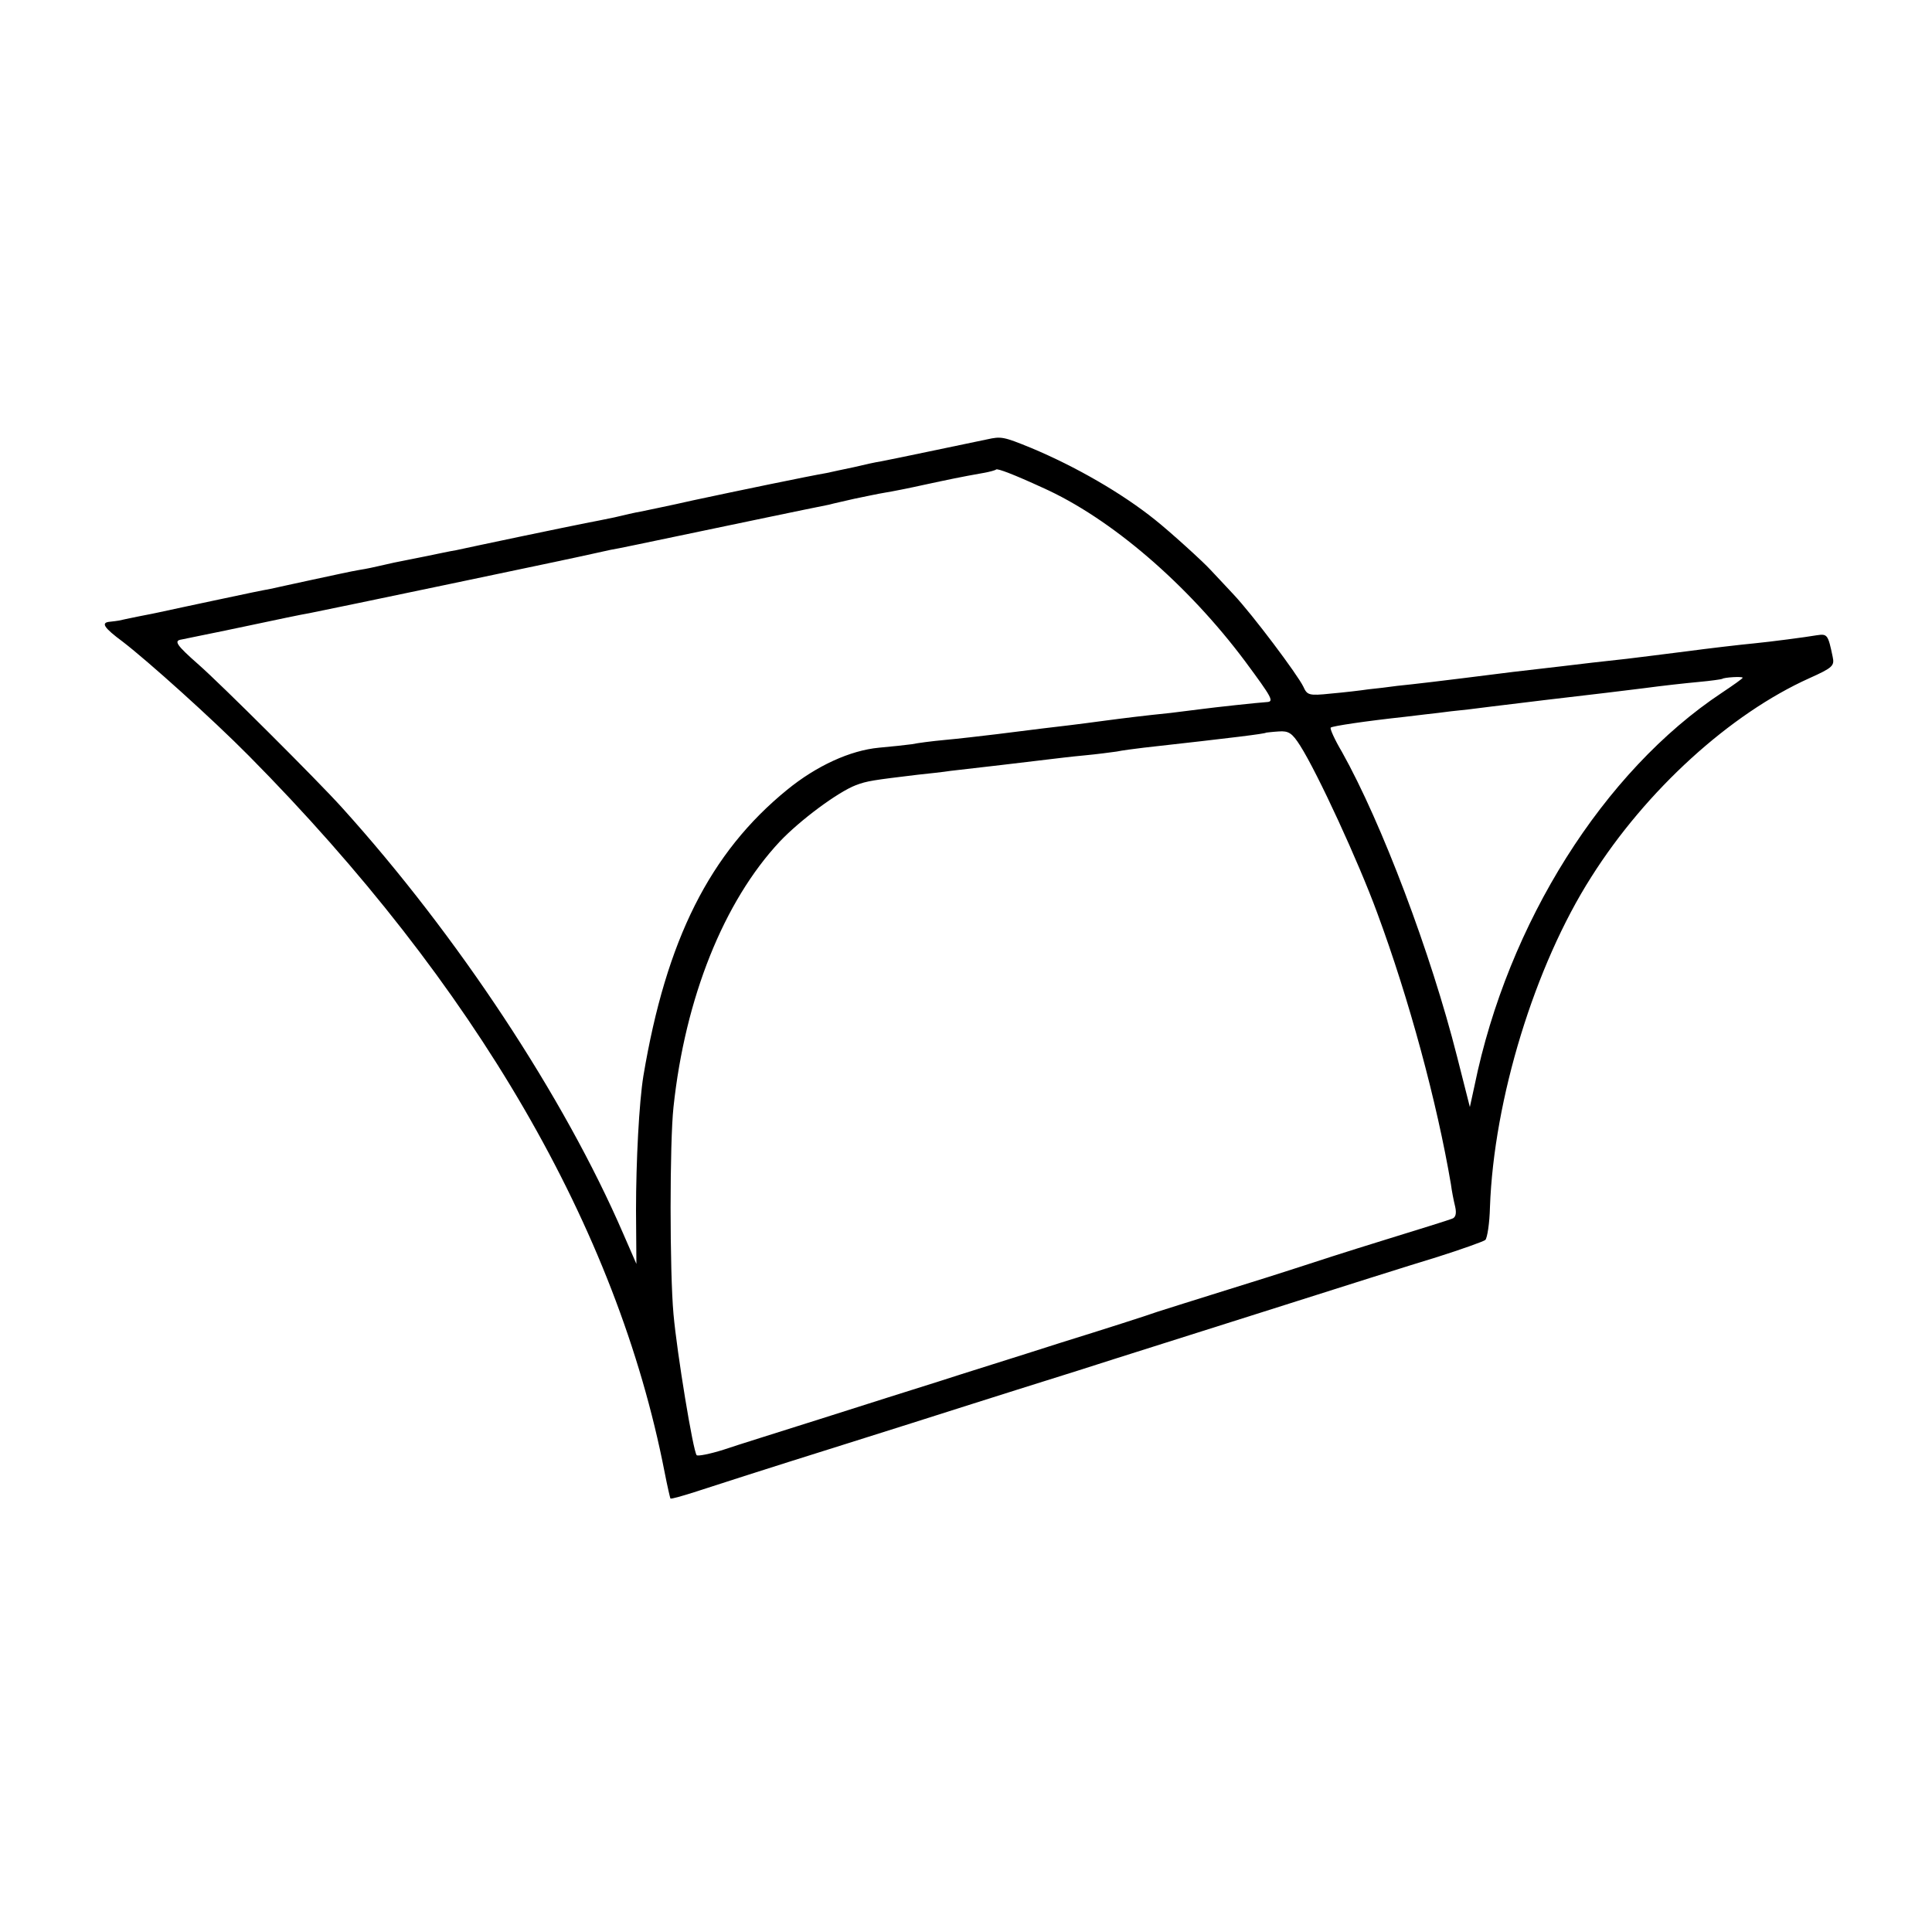
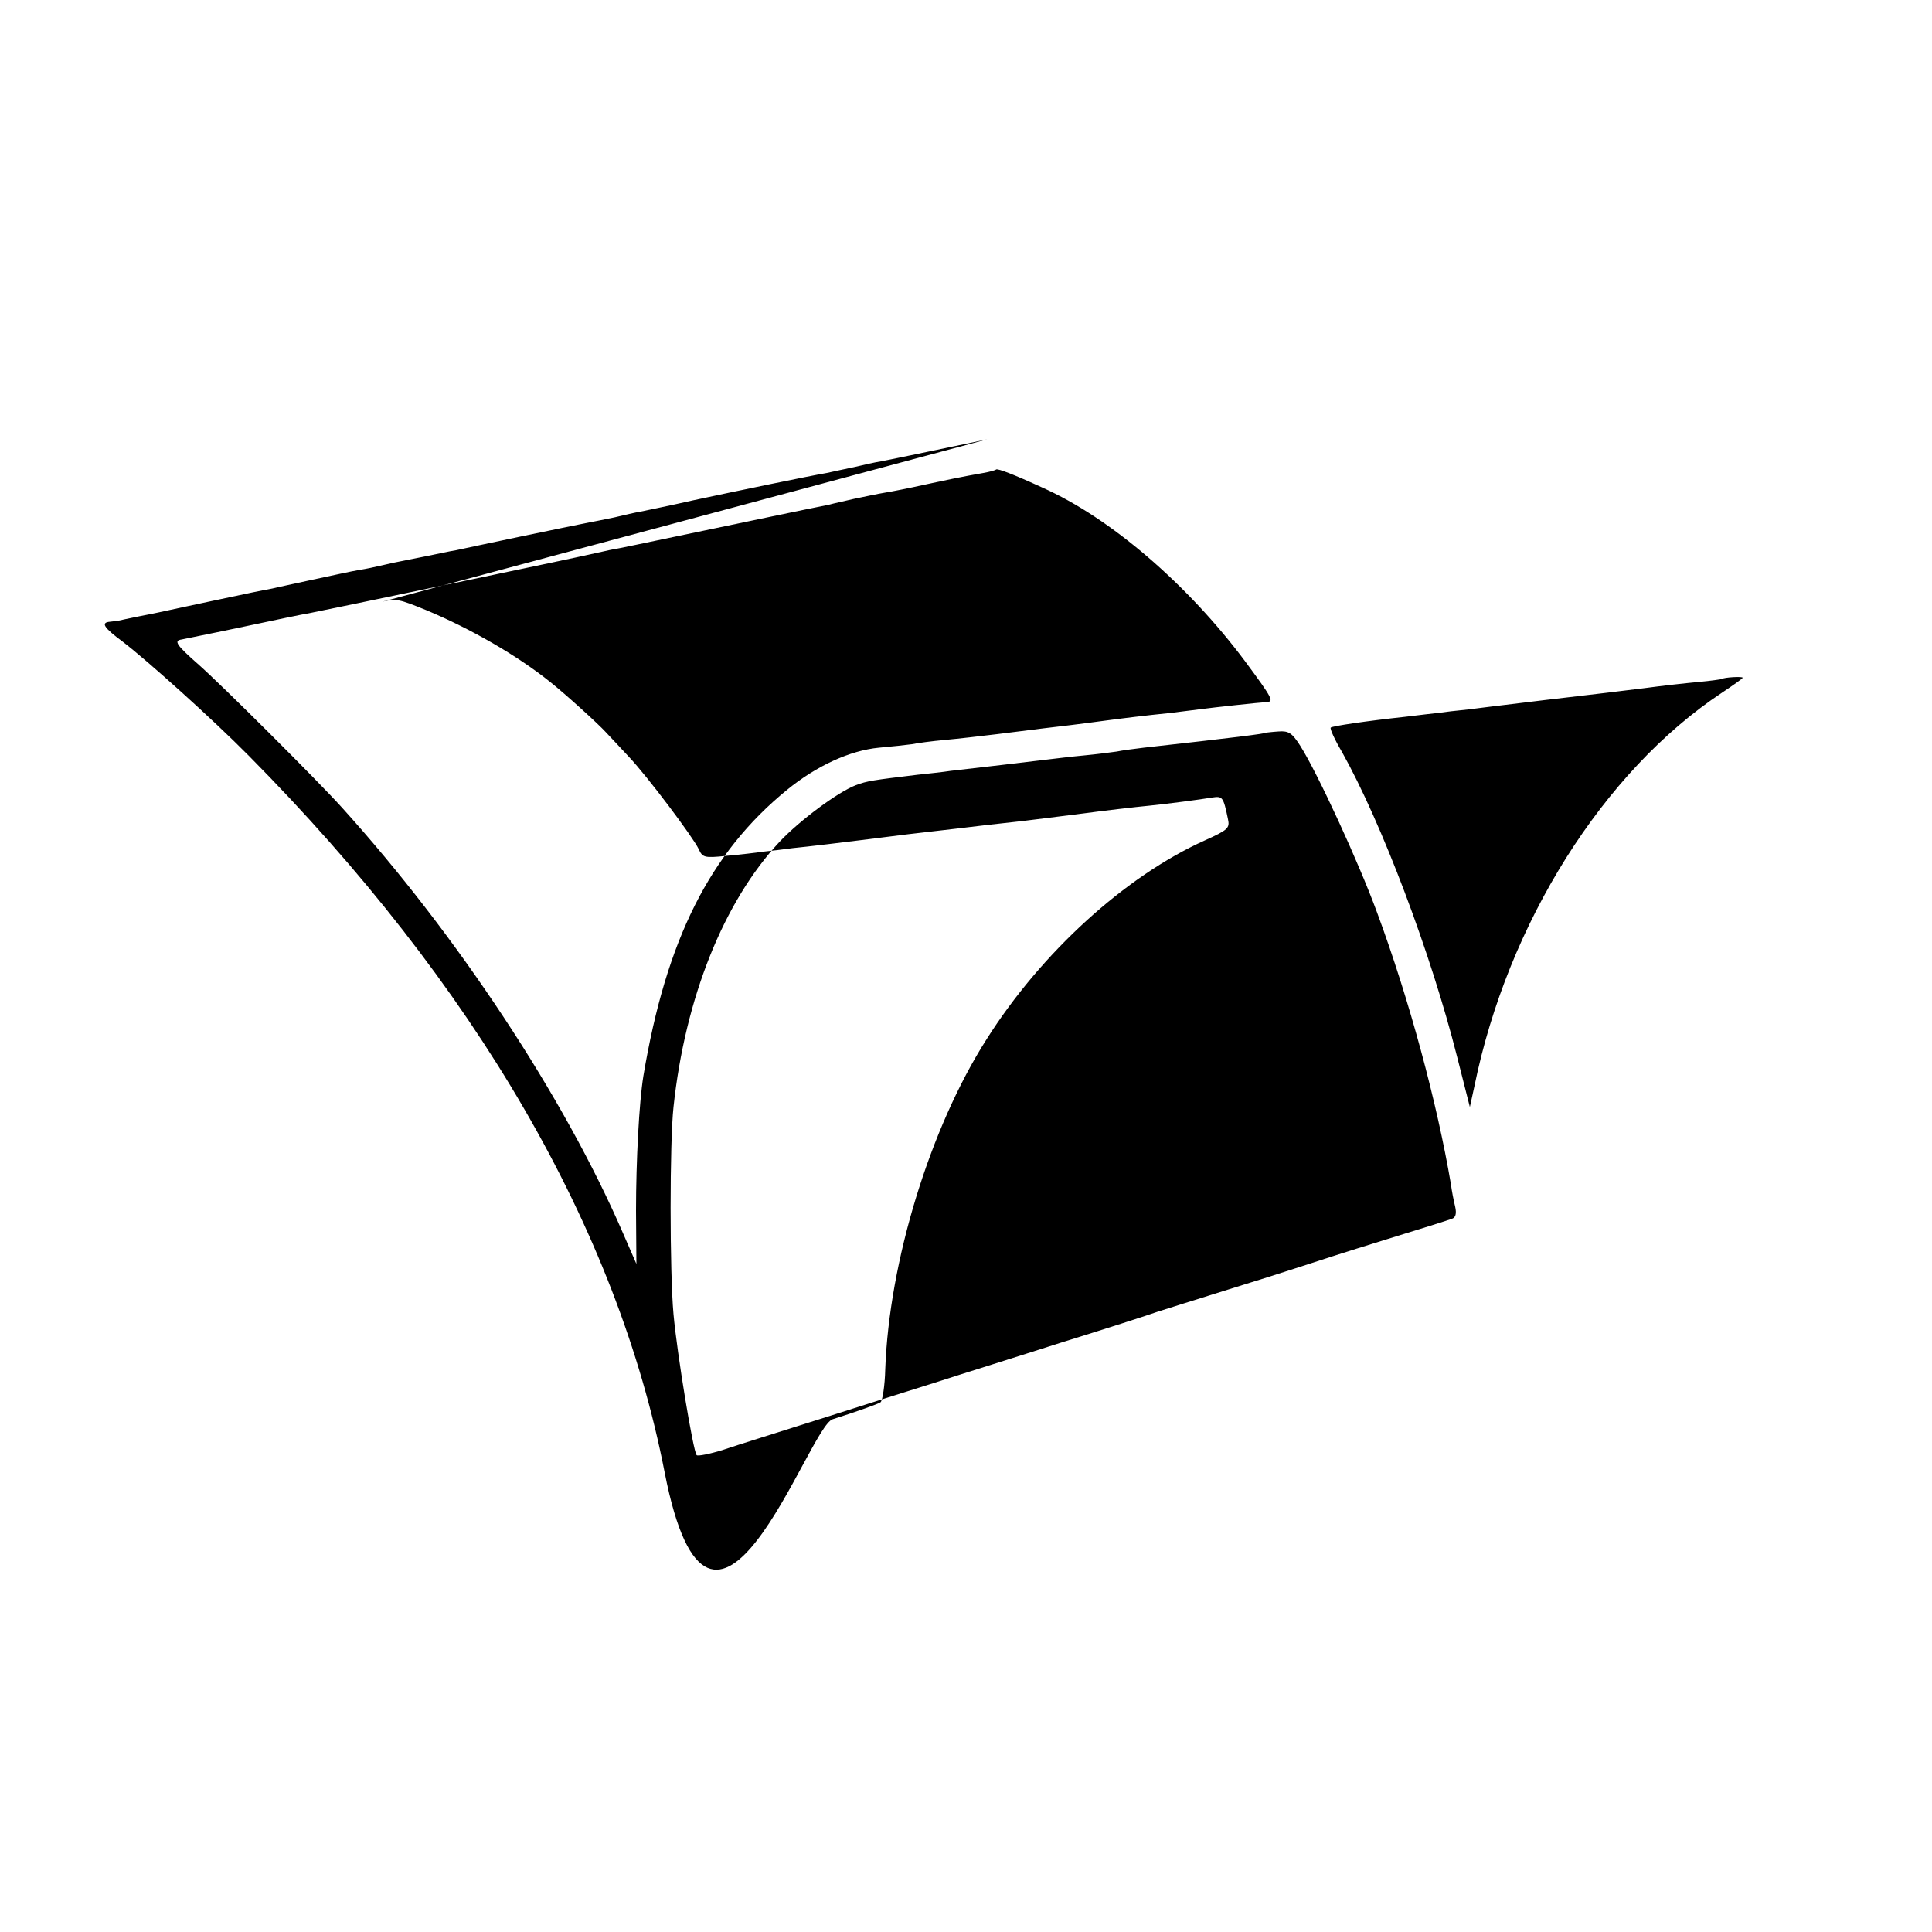
<svg xmlns="http://www.w3.org/2000/svg" version="1.0" width="666.667" height="666.667" viewBox="0 0 500 500">
-   <path d="M255.5 113.7c-5.3 1.1-25.3 5.3-27.5 5.7-1.4.2-4.5.9-7 1.5-2.5.5-5.6 1.2-7 1.5-4.7.8-23.5 4.7-34.7 7.1-6.1 1.4-12.2 2.6-13.5 2.9-1.3.2-4.3.9-6.8 1.5-2.5.5-5.8 1.2-7.5 1.5-1.6.3-9.3 1.9-17 3.5-7.7 1.6-15.1 3.2-16.5 3.5-1.4.2-5 1-8 1.6-3 .6-6.6 1.3-8 1.6-1.4.3-3.2.7-4 .9-.8.2-3.1.7-5 1-1.9.3-7.3 1.5-12 2.5s-9.6 2.1-11 2.4c-2.2.4-5.2 1-15 3.1-2.5.5-13 2.8-14 3-.3.1-2.5.5-5 1s-4.8 1-5.2 1.1c-.5.1-1.5.2-2.3.3-2.5.2-1.7 1.5 3.3 5.2 6.5 5 23.1 19.9 32.6 29.5C123.1 254.9 159.7 317.9 172 381c.7 3.6 1.4 6.6 1.5 6.8.2.2 2.9-.6 6.1-1.6 7.1-2.3 16-5.2 39.9-12.7 9.9-3.1 23.4-7.4 30-9.5 6.6-2.1 19.9-6.3 29.5-9.3 9.6-3.1 31.9-10.1 49.5-15.7s37.2-11.8 43.5-13.7c6.3-2 11.9-4 12.4-4.4.5-.5 1.1-4.3 1.2-8.5 1-27.9 11.6-62.5 26.2-85.4 14.2-22.5 36-42.3 56.5-51.5 6-2.7 6.5-3.2 6-5.5-1.2-5.8-1.4-6-4.1-5.6-2.9.5-12.1 1.7-16.2 2.1-3.3.3-12.6 1.4-17 2-9.6 1.2-11.8 1.5-16 2-2.5.3-6.5.7-9 1-2.5.3-11.7 1.4-20.5 2.4-20.6 2.6-25.1 3.1-29.9 3.6-2.1.3-5.5.7-7.5.9-2 .3-6.3.8-9.7 1.1-5.7.6-6.1.4-7.1-1.8-1.5-3.1-13.1-18.6-18.1-23.9-2.2-2.4-4.9-5.2-5.9-6.3-2-2.2-10.5-9.9-14.4-13-8.6-6.9-20.6-13.8-32.1-18.6-7.1-2.9-7.7-3-11.3-2.2zm14.3 12.5c17.7 7.9 37.6 25.1 52.4 44.9 7.1 9.6 7.6 10.5 5.6 10.6-1.9.1-13.9 1.4-16.8 1.8-1.4.2-5 .6-8 1-6.9.7-12.5 1.4-17 2-7.4 1-11.7 1.5-16 2-2.5.3-7.9 1-12 1.5s-10.2 1.2-13.5 1.5c-3.3.3-7.1.8-8.5 1.1-1.4.2-5.2.6-8.5.9-7.5.7-16.2 4.7-23.8 10.9-20 16.3-31.3 38.8-37.2 74.1-1.1 6.8-1.9 21.9-1.9 34.8l.1 13.8-3.4-7.8C146 283.9 118.4 242.1 88.5 209c-6.3-7-31.5-32.1-37.1-37-5.8-5.1-6.5-6.2-4.4-6.5.8-.2 8-1.6 16-3.3 8-1.7 15.6-3.3 17-3.5 3.2-.6 69.7-14.5 73-15.3 1.4-.3 3.6-.8 5-1.1 1.4-.2 9.9-2 19-3.9 14.4-3 31.5-6.6 37.6-7.8 1-.3 3.9-.9 6.4-1.5 2.5-.5 6.1-1.3 8-1.6 1.9-.3 6.4-1.2 10-2 6.5-1.4 9.8-2.1 15.5-3.1 1.7-.3 3.1-.7 3.3-.9.4-.3 4.6 1.3 12 4.7zM451 175.4c0 .2-2.4 1.9-5.4 3.9-30.6 20.3-55.4 59.6-64 101.7l-1.2 5.5-3.3-13c-6.8-26.9-19.5-60.5-29.8-78.9-1.9-3.2-3.2-6.1-2.9-6.3.4-.4 9.1-1.7 19.3-2.8 3.5-.4 7.3-.9 8.5-1 1.3-.2 4.8-.6 7.8-.9 3-.4 8.9-1.1 13-1.6s9.8-1.2 12.5-1.5c8.7-1 11.8-1.4 20-2.4 4.4-.6 10.7-1.3 14-1.6 3.3-.3 6-.7 6.2-.8.4-.4 5.3-.7 5.3-.3zM336.5 193c4.5 7.1 15.1 30.1 19.9 43.2 8.3 22.4 15.5 49.1 19.1 70.3.2 1.6.7 4.2 1.1 5.8.4 1.8.1 2.8-.8 3.1-.7.3-8.7 2.8-17.8 5.6-9.1 2.8-19 6-22 7s-11.6 3.7-19 6-15.3 4.8-17.5 5.5c-2.2.8-13.4 4.4-25 8-11.5 3.7-25.7 8.1-31.5 10-5.8 1.8-19.3 6.1-30 9.5-10.7 3.4-22.3 7-25.8 8.2-3.5 1.1-6.6 1.7-6.9 1.4-.9-.9-5.1-26.4-6-36.5-1-11-1-44.5 0-53.6 3-28.2 13-53.2 27.5-68.7 5.2-5.5 15-12.8 19.7-14.6 2.9-1.1 4.4-1.3 16-2.7 2.8-.3 6.6-.7 8.5-1 1.9-.2 7.8-.9 13-1.5s10.9-1.3 12.6-1.5c1.7-.2 5.7-.7 9-1 3.2-.3 7-.8 8.4-1 1.4-.3 4.5-.7 7-1 23.3-2.6 31.4-3.6 31.7-3.9.1 0 1.5-.2 3.2-.3 2.6-.2 3.5.4 5.6 3.7z" />
+   <path d="M255.5 113.7c-5.3 1.1-25.3 5.3-27.5 5.7-1.4.2-4.5.9-7 1.5-2.5.5-5.6 1.2-7 1.5-4.7.8-23.5 4.7-34.7 7.1-6.1 1.4-12.2 2.6-13.5 2.9-1.3.2-4.3.9-6.8 1.5-2.5.5-5.8 1.2-7.5 1.5-1.6.3-9.3 1.9-17 3.5-7.7 1.6-15.1 3.2-16.5 3.5-1.4.2-5 1-8 1.6-3 .6-6.6 1.3-8 1.6-1.4.3-3.2.7-4 .9-.8.2-3.1.7-5 1-1.9.3-7.3 1.5-12 2.5s-9.6 2.1-11 2.4c-2.2.4-5.2 1-15 3.1-2.5.5-13 2.8-14 3-.3.1-2.5.5-5 1s-4.8 1-5.2 1.1c-.5.1-1.5.2-2.3.3-2.5.2-1.7 1.5 3.3 5.2 6.5 5 23.1 19.9 32.6 29.5C123.1 254.9 159.7 317.9 172 381s37.2-11.8 43.5-13.7c6.3-2 11.9-4 12.4-4.4.5-.5 1.1-4.3 1.2-8.5 1-27.9 11.6-62.5 26.2-85.4 14.2-22.5 36-42.3 56.5-51.5 6-2.7 6.5-3.2 6-5.5-1.2-5.8-1.4-6-4.1-5.6-2.9.5-12.1 1.7-16.2 2.1-3.3.3-12.6 1.4-17 2-9.6 1.2-11.8 1.5-16 2-2.5.3-6.5.7-9 1-2.5.3-11.7 1.4-20.5 2.4-20.6 2.6-25.1 3.1-29.9 3.6-2.1.3-5.5.7-7.5.9-2 .3-6.3.8-9.7 1.1-5.7.6-6.1.4-7.1-1.8-1.5-3.1-13.1-18.6-18.1-23.9-2.2-2.4-4.9-5.2-5.9-6.3-2-2.2-10.5-9.9-14.4-13-8.6-6.9-20.6-13.8-32.1-18.6-7.1-2.9-7.7-3-11.3-2.2zm14.3 12.5c17.7 7.9 37.6 25.1 52.4 44.9 7.1 9.6 7.6 10.5 5.6 10.6-1.9.1-13.9 1.4-16.8 1.8-1.4.2-5 .6-8 1-6.9.7-12.5 1.4-17 2-7.4 1-11.7 1.5-16 2-2.5.3-7.9 1-12 1.5s-10.2 1.2-13.5 1.5c-3.3.3-7.1.8-8.5 1.1-1.4.2-5.2.6-8.5.9-7.5.7-16.2 4.7-23.8 10.9-20 16.3-31.3 38.8-37.2 74.1-1.1 6.8-1.9 21.9-1.9 34.8l.1 13.8-3.4-7.8C146 283.9 118.4 242.1 88.5 209c-6.3-7-31.5-32.1-37.1-37-5.8-5.1-6.5-6.2-4.4-6.5.8-.2 8-1.6 16-3.3 8-1.7 15.6-3.3 17-3.5 3.2-.6 69.7-14.5 73-15.3 1.4-.3 3.6-.8 5-1.1 1.4-.2 9.9-2 19-3.9 14.4-3 31.5-6.6 37.6-7.8 1-.3 3.9-.9 6.4-1.5 2.5-.5 6.1-1.3 8-1.6 1.9-.3 6.4-1.2 10-2 6.5-1.4 9.8-2.1 15.5-3.1 1.7-.3 3.1-.7 3.3-.9.4-.3 4.6 1.3 12 4.7zM451 175.4c0 .2-2.4 1.9-5.4 3.9-30.6 20.3-55.4 59.6-64 101.7l-1.2 5.5-3.3-13c-6.8-26.9-19.5-60.5-29.8-78.9-1.9-3.2-3.2-6.1-2.9-6.3.4-.4 9.1-1.7 19.3-2.8 3.5-.4 7.3-.9 8.5-1 1.3-.2 4.8-.6 7.8-.9 3-.4 8.9-1.1 13-1.6s9.8-1.2 12.5-1.5c8.7-1 11.8-1.4 20-2.4 4.4-.6 10.7-1.3 14-1.6 3.3-.3 6-.7 6.2-.8.4-.4 5.3-.7 5.3-.3zM336.5 193c4.5 7.1 15.1 30.1 19.9 43.2 8.3 22.4 15.5 49.1 19.1 70.3.2 1.6.7 4.2 1.1 5.8.4 1.8.1 2.8-.8 3.1-.7.3-8.7 2.8-17.8 5.6-9.1 2.8-19 6-22 7s-11.6 3.7-19 6-15.3 4.8-17.5 5.5c-2.2.8-13.4 4.4-25 8-11.5 3.7-25.7 8.1-31.5 10-5.8 1.8-19.3 6.1-30 9.5-10.7 3.4-22.3 7-25.8 8.2-3.5 1.1-6.6 1.7-6.9 1.4-.9-.9-5.1-26.4-6-36.5-1-11-1-44.5 0-53.6 3-28.2 13-53.2 27.5-68.7 5.2-5.5 15-12.8 19.7-14.6 2.9-1.1 4.4-1.3 16-2.7 2.8-.3 6.6-.7 8.5-1 1.9-.2 7.8-.9 13-1.5s10.9-1.3 12.6-1.5c1.7-.2 5.7-.7 9-1 3.2-.3 7-.8 8.4-1 1.4-.3 4.5-.7 7-1 23.3-2.6 31.4-3.6 31.7-3.9.1 0 1.5-.2 3.2-.3 2.6-.2 3.5.4 5.6 3.7z" />
</svg>